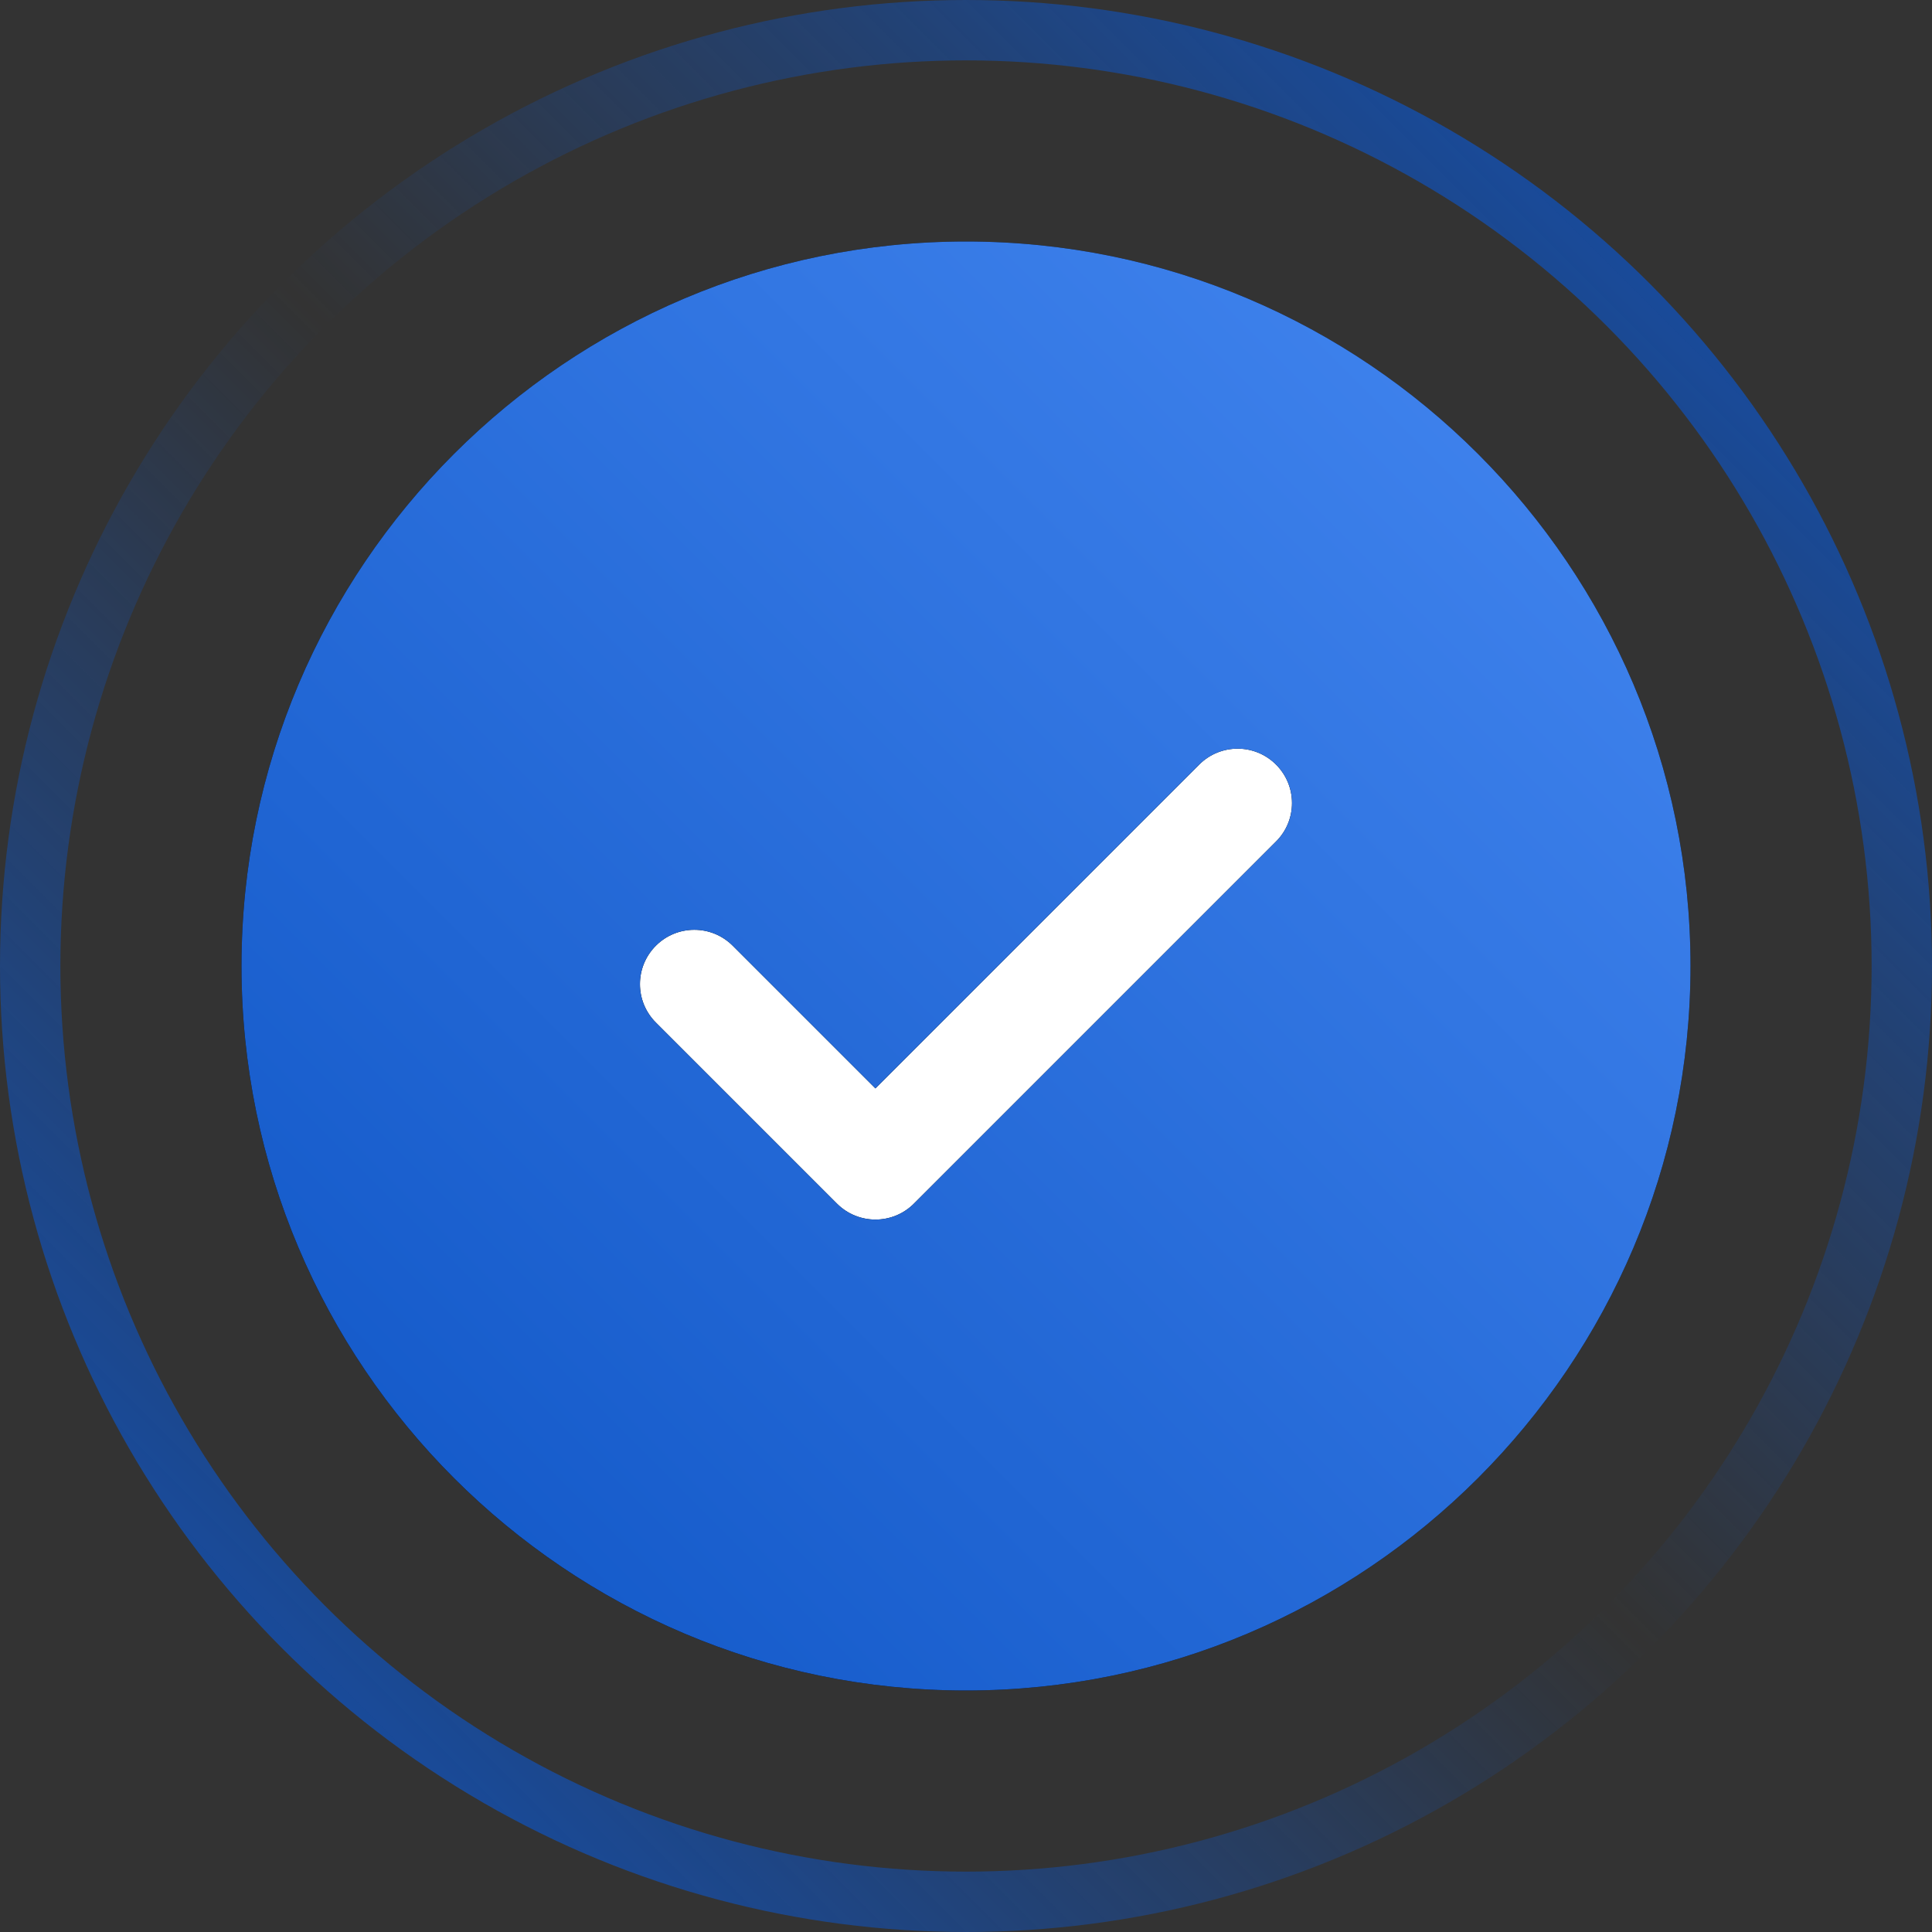
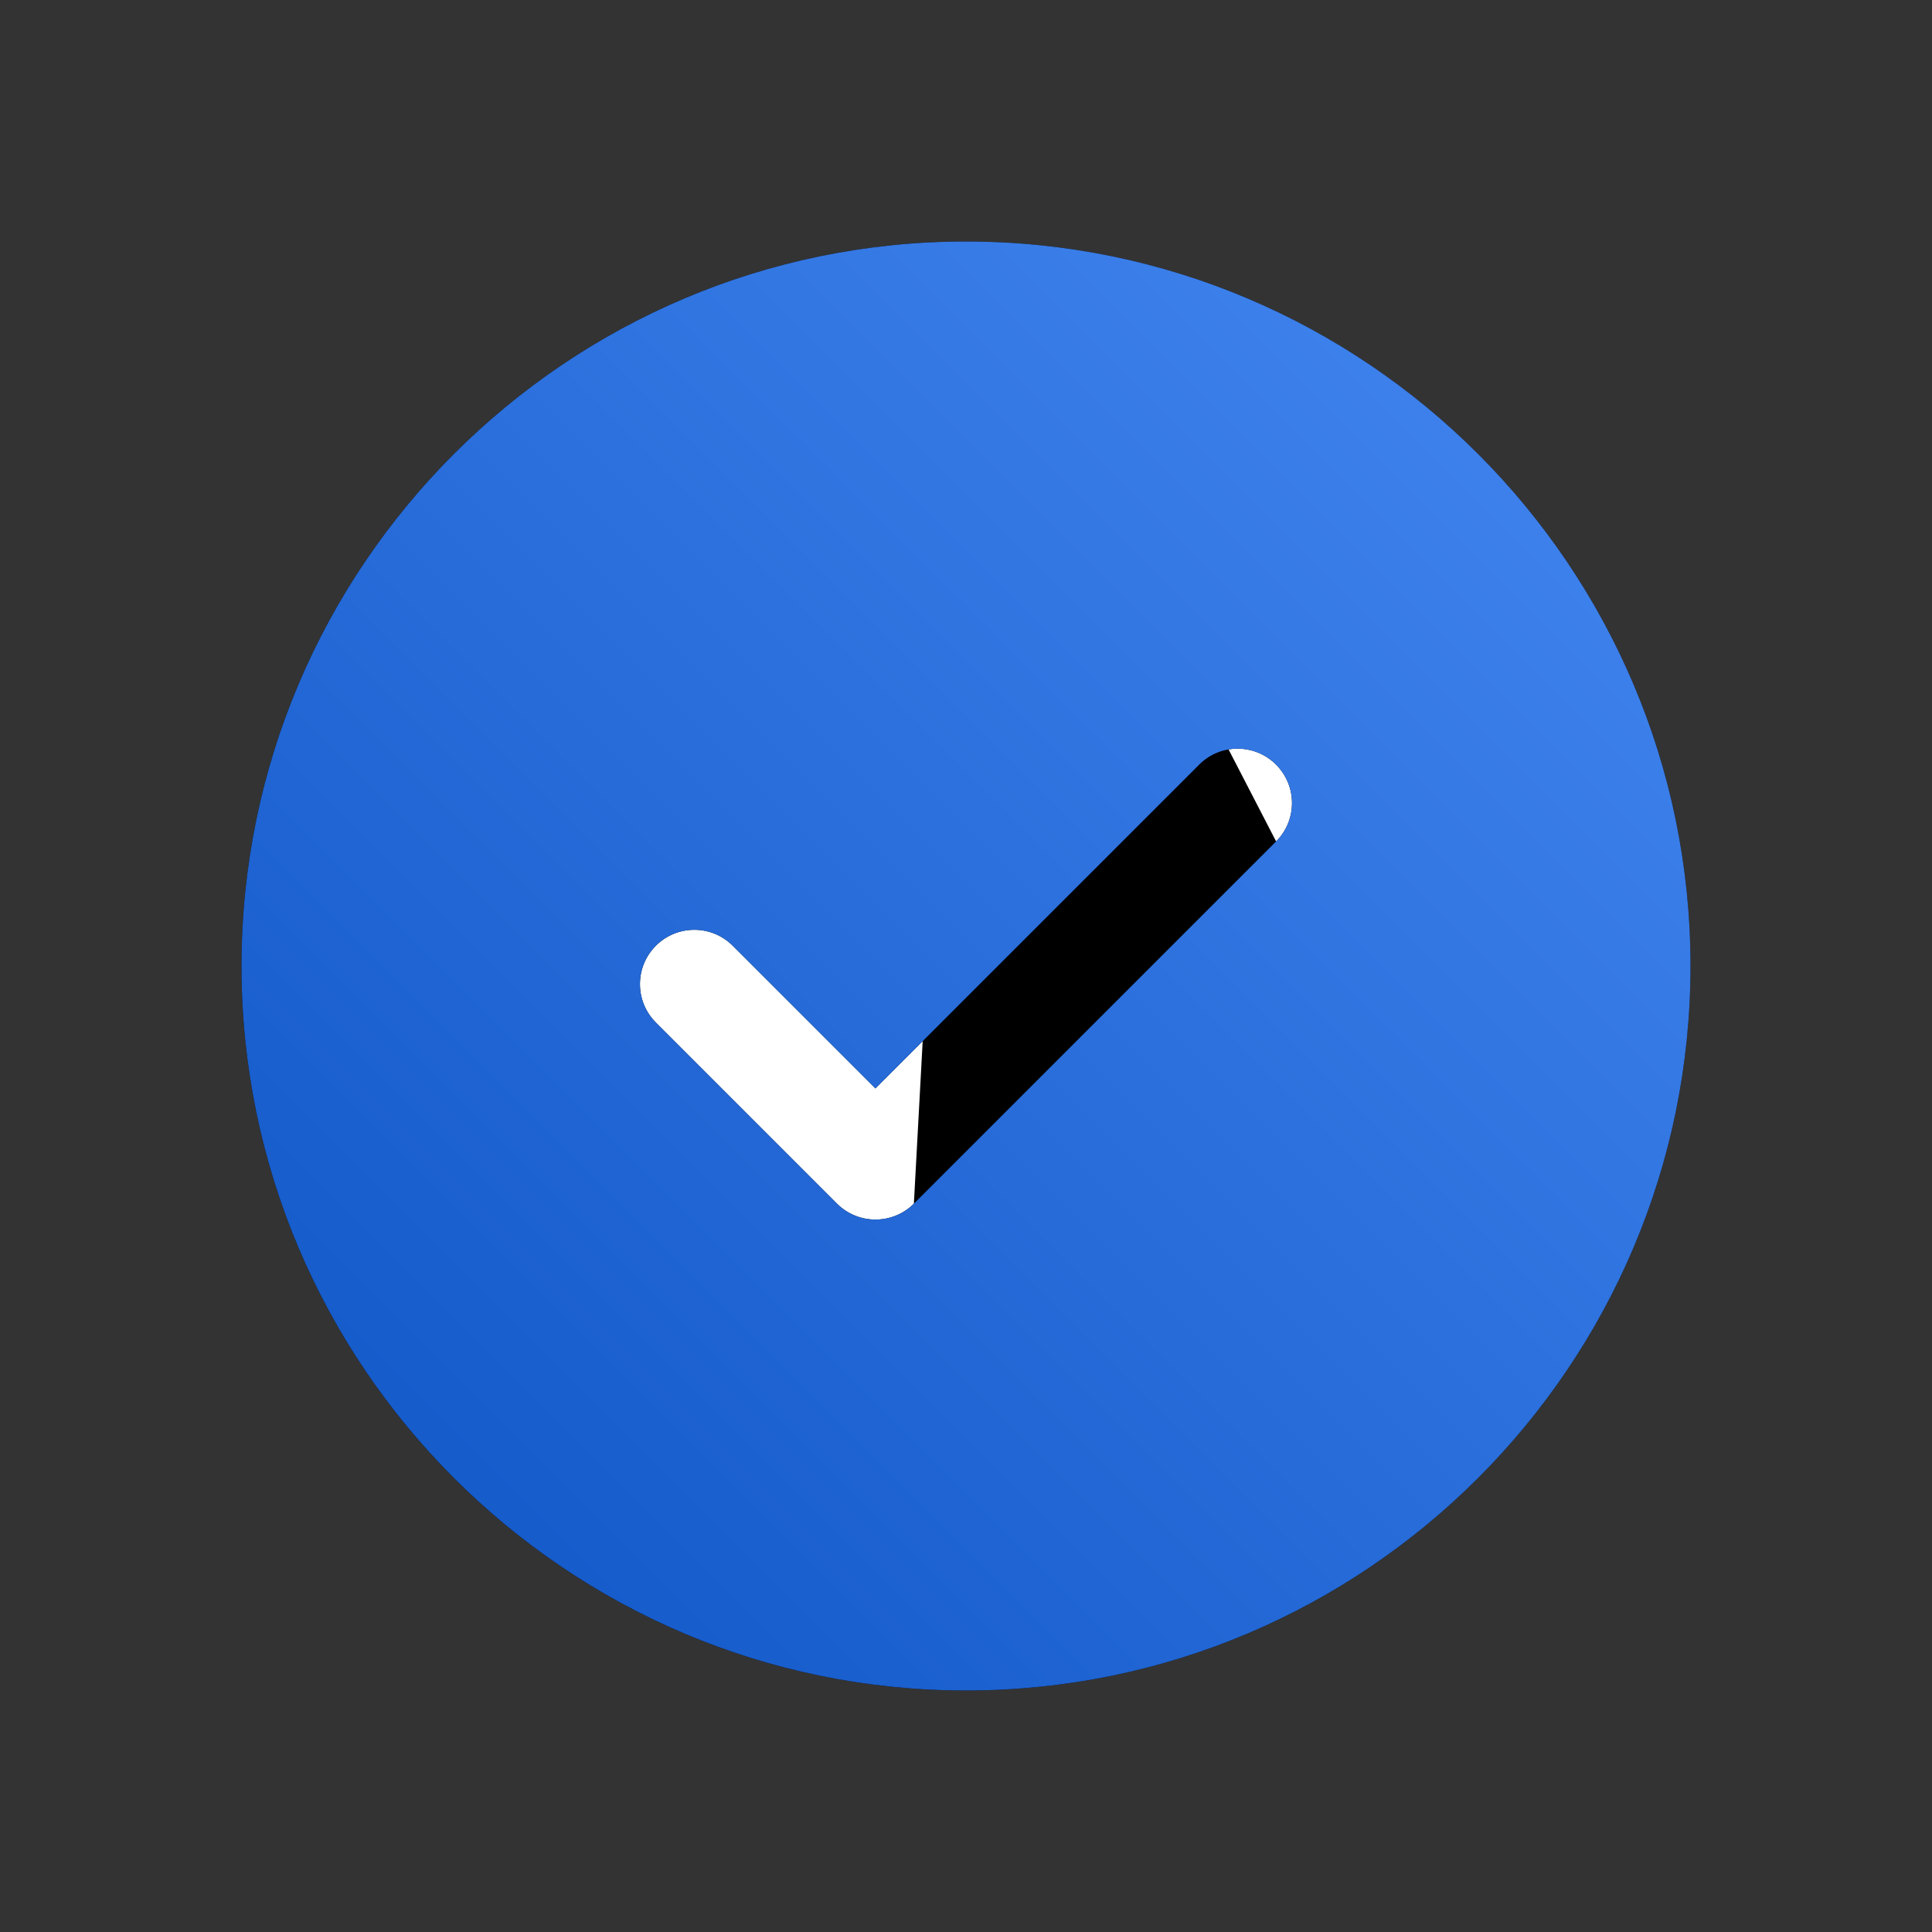
<svg xmlns="http://www.w3.org/2000/svg" width="96" height="96" viewBox="0 0 96 96" fill="none">
  <rect x="0" y="0" width="96" height="96" fill="#333333" stroke="none" />
  <g clip-path="url(#clip0_3080_2)">
    <circle cx="48" cy="48" r="26" fill="white" />
-     <circle cx="48" cy="48" r="46.5" stroke="url(#paint0_linear_3080_2)" stroke-width="3" />
-     <path d="M48 12C28.15 12 12 28.15 12 48C12 67.85 28.15 84 48 84C67.85 84 84 67.85 84 48C84 28.15 67.85 12 48 12ZM63.41 41.81L45.41 59.81C44.882 60.337 44.191 60.6 43.5 60.6C42.809 60.6 42.118 60.337 41.59 59.81L32.59 50.81C31.535 49.755 31.535 48.047 32.59 46.992C33.645 45.937 35.353 45.937 36.408 46.992L43.498 54.082L59.588 37.992C60.643 36.937 62.351 36.937 63.406 37.992C64.461 39.047 64.463 40.755 63.41 41.81Z" fill="black" />
+     <path d="M48 12C28.15 12 12 28.15 12 48C12 67.85 28.15 84 48 84C67.85 84 84 67.85 84 48C84 28.15 67.85 12 48 12ZL45.41 59.81C44.882 60.337 44.191 60.6 43.5 60.6C42.809 60.6 42.118 60.337 41.59 59.81L32.59 50.81C31.535 49.755 31.535 48.047 32.59 46.992C33.645 45.937 35.353 45.937 36.408 46.992L43.498 54.082L59.588 37.992C60.643 36.937 62.351 36.937 63.406 37.992C64.461 39.047 64.463 40.755 63.41 41.81Z" fill="black" />
    <path d="M48 12C28.15 12 12 28.15 12 48C12 67.85 28.15 84 48 84C67.85 84 84 67.85 84 48C84 28.15 67.85 12 48 12ZM63.41 41.81L45.41 59.81C44.882 60.337 44.191 60.6 43.5 60.6C42.809 60.6 42.118 60.337 41.59 59.81L32.59 50.81C31.535 49.755 31.535 48.047 32.59 46.992C33.645 45.937 35.353 45.937 36.408 46.992L43.498 54.082L59.588 37.992C60.643 36.937 62.351 36.937 63.406 37.992C64.461 39.047 64.463 40.755 63.41 41.81Z" fill="url(#paint1_linear_3080_2)" />
  </g>
  <defs>
    <linearGradient id="paint0_linear_3080_2" x1="96" y1="1.14441e-05" x2="1.14441e-05" y2="96" gradientUnits="userSpaceOnUse">
      <stop stop-color="#0E54C4" />
      <stop offset="0.5" stop-color="#0E54C4" stop-opacity="0" />
      <stop offset="1" stop-color="#0E54C4" />
    </linearGradient>
    <linearGradient id="paint1_linear_3080_2" x1="12" y1="84" x2="84" y2="12" gradientUnits="userSpaceOnUse">
      <stop stop-color="#0E54C4" />
      <stop offset="1" stop-color="#4588F2" />
    </linearGradient>
    <clipPath id="clip0_3080_2">
      <rect width="96" height="96" fill="white" />
    </clipPath>
  </defs>
</svg>